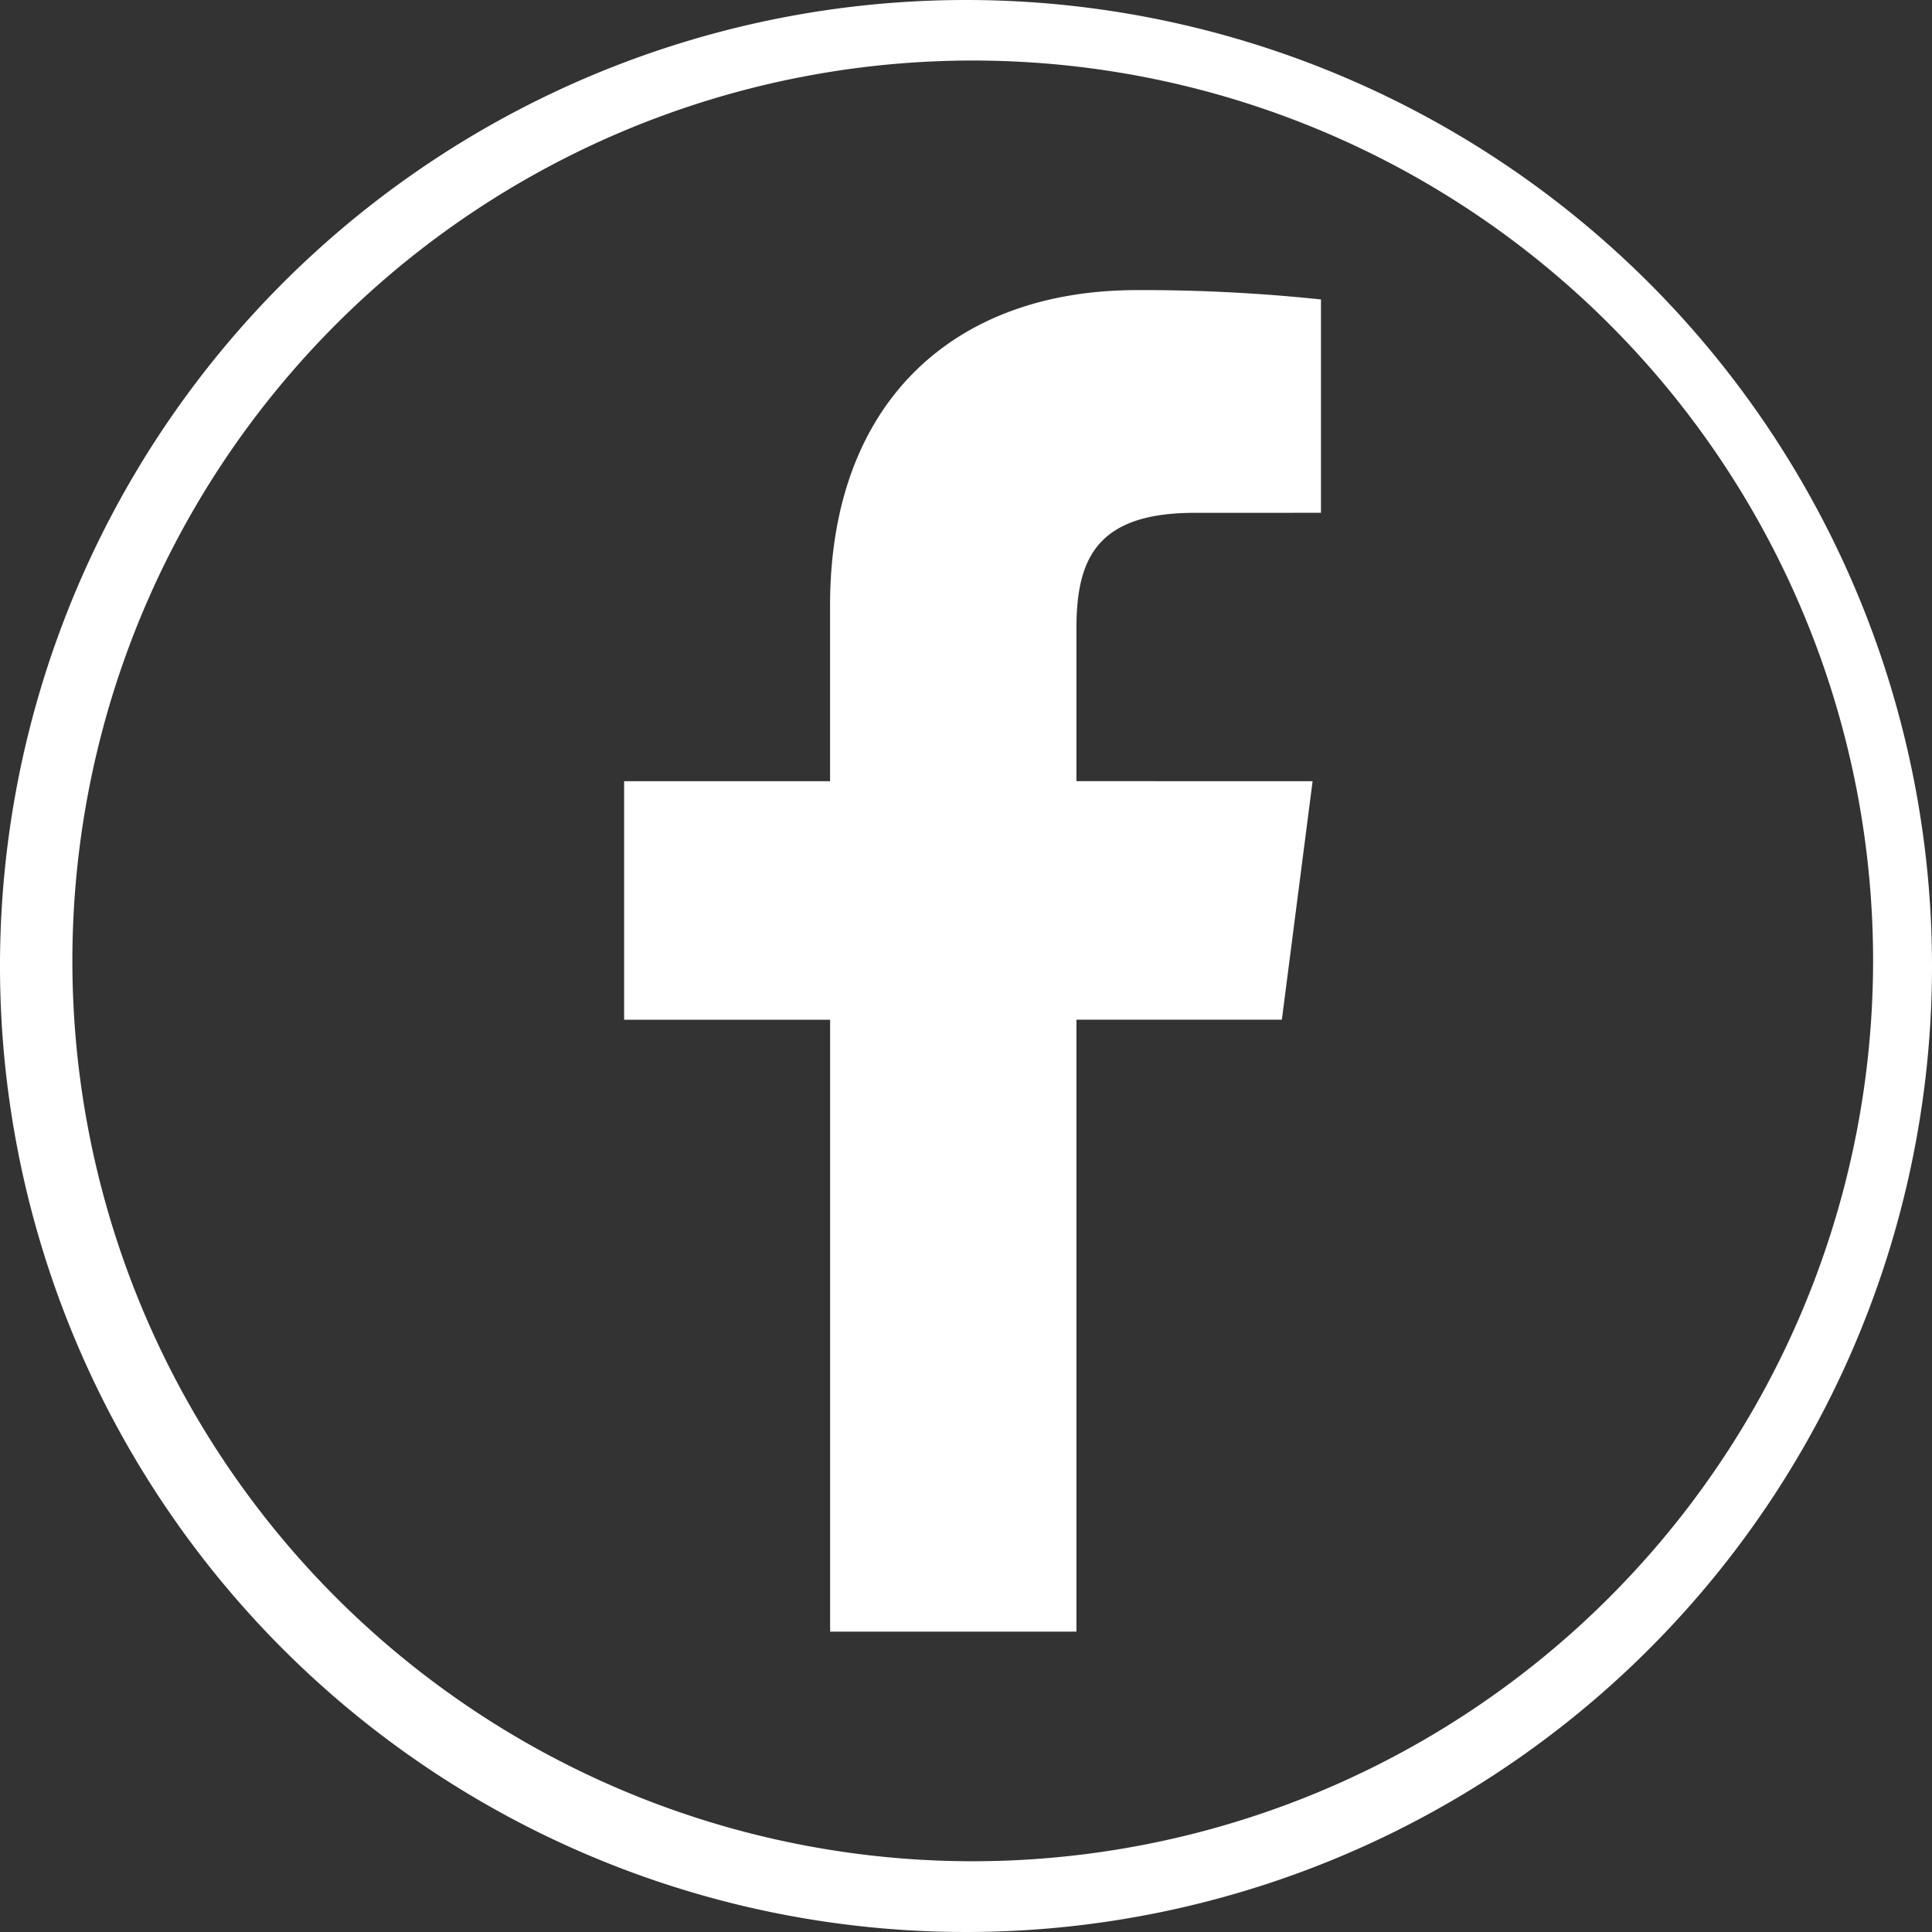
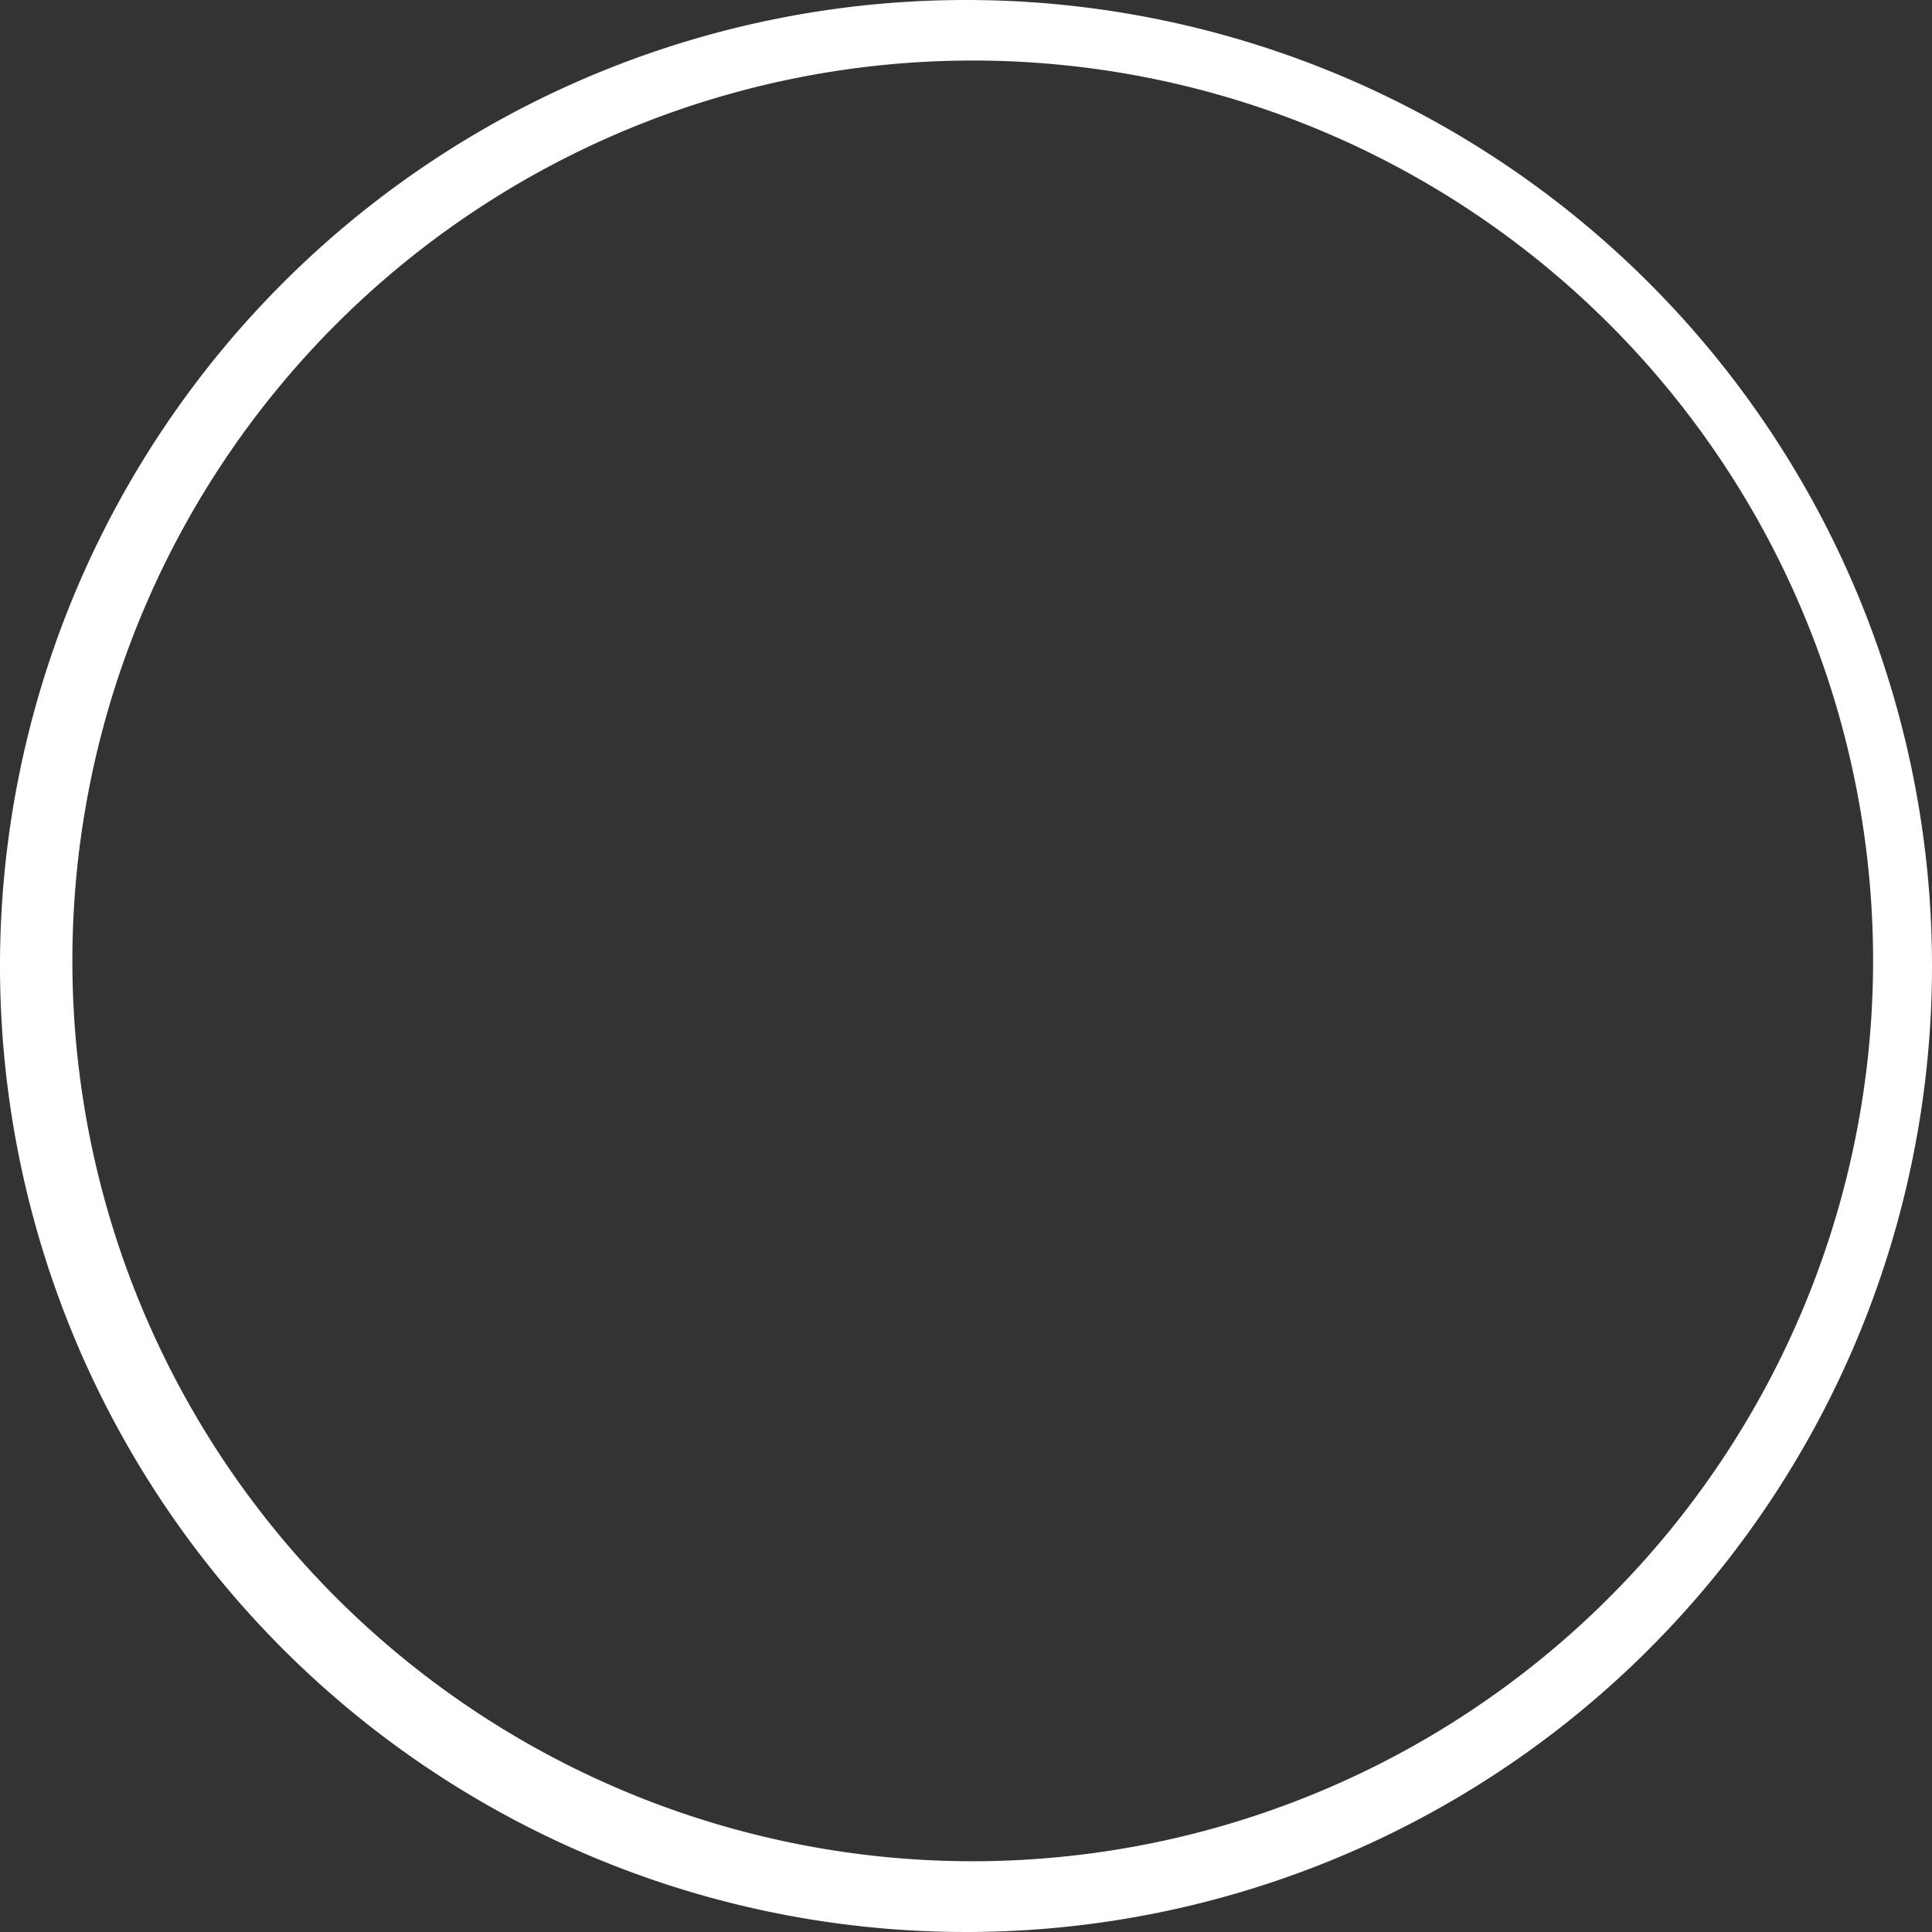
<svg xmlns="http://www.w3.org/2000/svg" id="Capa_1" data-name="Capa 1" viewBox="0 0 45 45">
  <rect x="0" y="0" width="45" height="45" fill="#333333" stroke="none" />
  <defs>
    <style>.cls-1{fill:#fff;}</style>
  </defs>
  <path class="cls-1" d="M25,2.5A22.5,22.5,0,1,0,47.5,25.005,22.502,22.502,0,0,0,25,2.5Zm.157,43.352A20.971,20.971,0,1,1,46.128,24.876,20.98,20.98,0,0,1,25.157,45.852Z" transform="translate(-2.5 -2.5)" />
-   <path class="cls-1" d="M27.572,40.504V26.25h4.785l.716-5.555H27.572V17.149c0-1.608.447-2.704,2.754-2.704l2.942-.001V9.475A39.457,39.457,0,0,0,28.98,9.257c-4.242,0-7.146,2.588-7.146,7.343v4.096H17.037v5.555h4.798V40.504l5.737,0Z" transform="translate(-2.5 -2.5)" />
</svg>